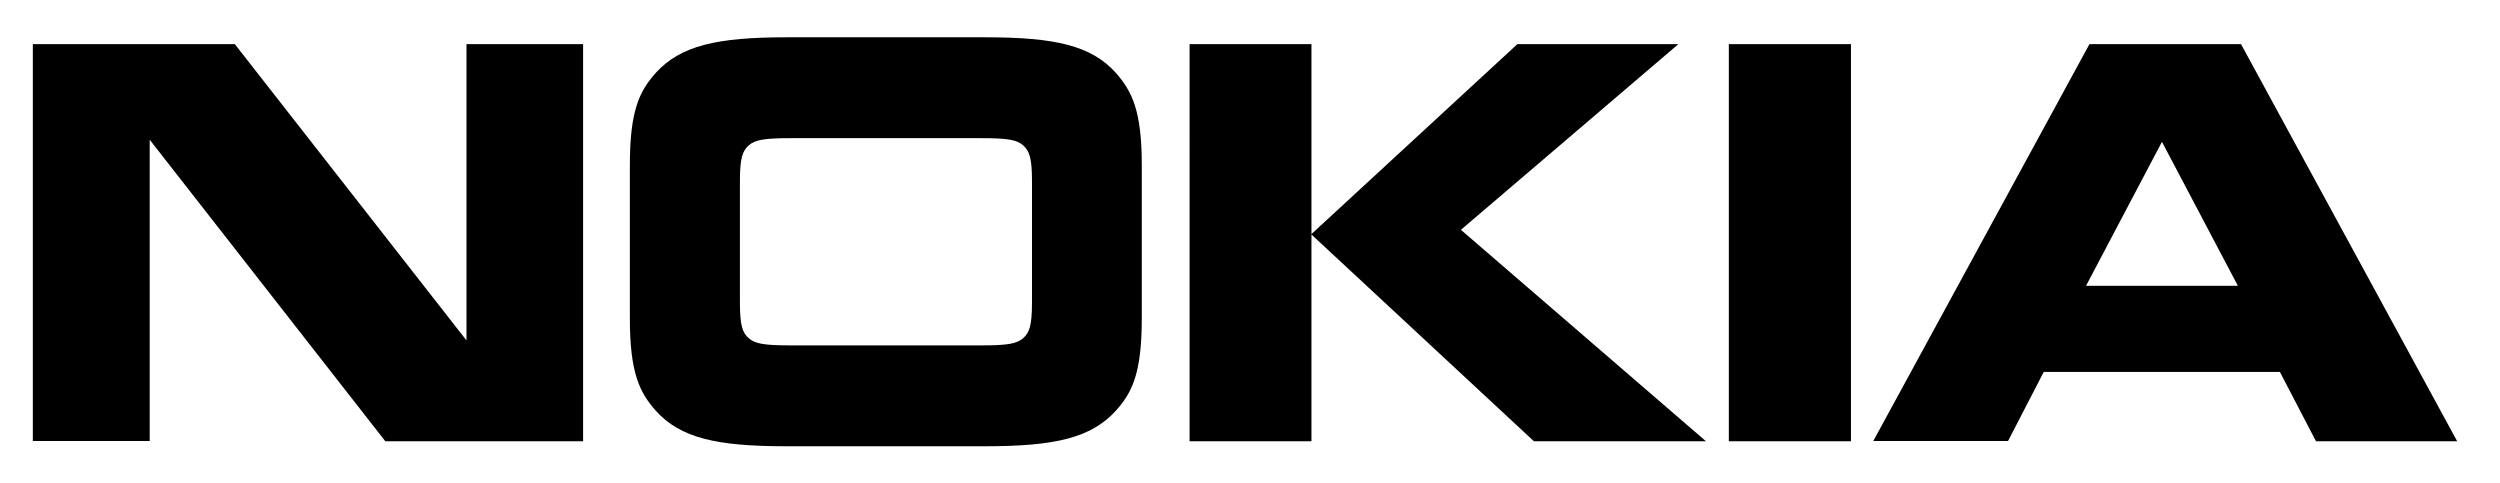
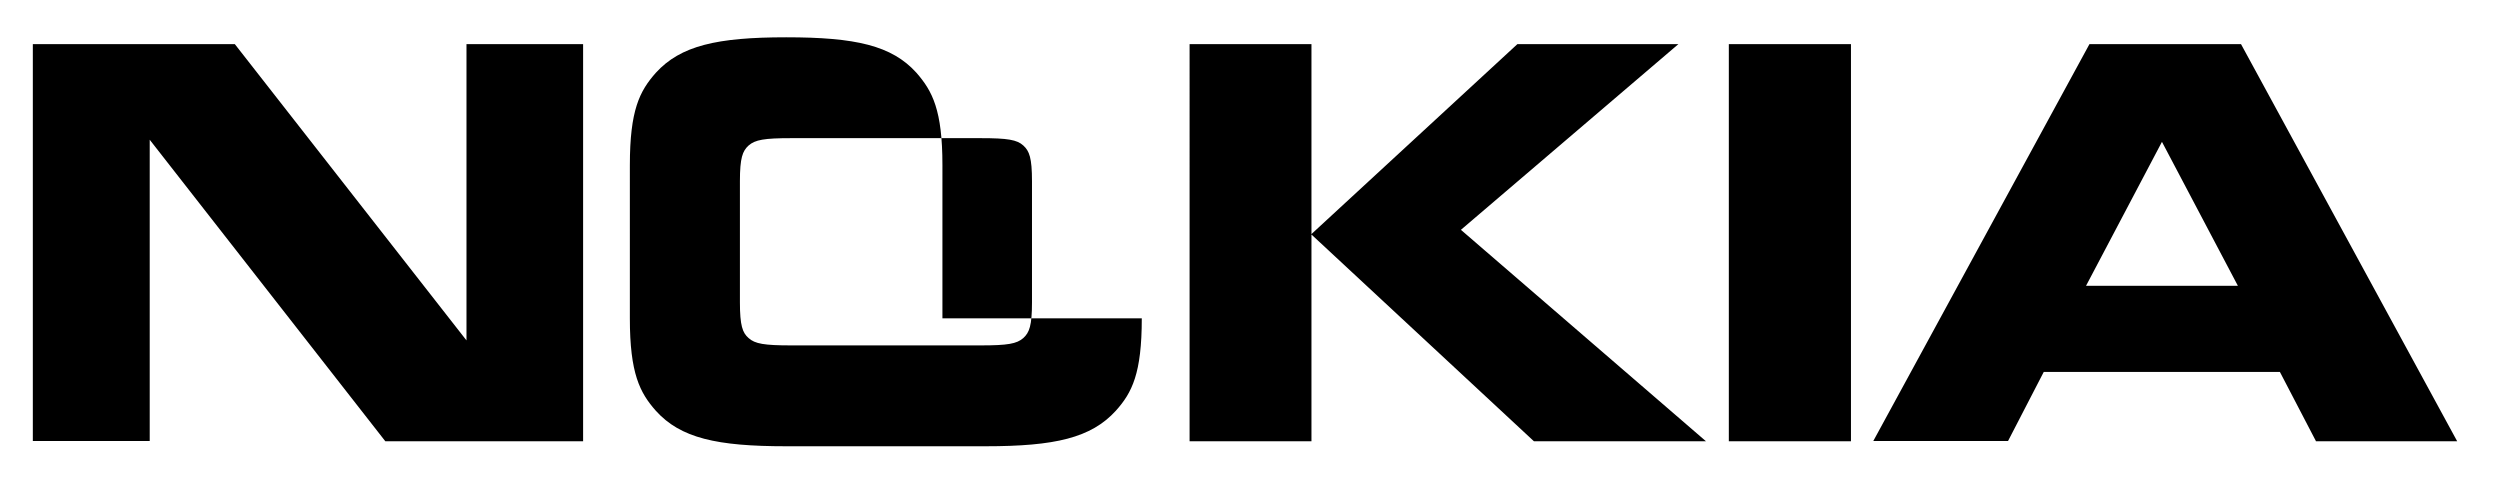
<svg xmlns="http://www.w3.org/2000/svg" id="Layer_1" x="0px" y="0px" viewBox="0 0 951.8 183.7" style="enable-background:new 0 0 951.8 183.7;" xml:space="preserve">
-   <path d="M57,167.9H12.5V16.8h76.9l88.2,112.8V16.8H222v151.2h-75.3L57,53.2V167.9 M434.7,121.2c0,21-3.7,28.3-9.9,35.2 c-9.4,10.3-23.1,13.5-49.6,13.5h-75.9c-26.4,0-40.2-3.1-49.6-13.5c-6.1-6.9-9.9-14.2-9.9-35.2V62.9c0-21,3.7-28.2,9.9-35.2 c9.4-10.3,23.2-13.5,49.6-13.5h75.9c26.4,0,40.2,3.1,49.6,13.5c6.1,7,9.9,14.2,9.9,35.2V121.2 M373.4,131.5 c10.2,0,13.7-0.6,16.2-2.8c2.3-2.1,3.3-4.7,3.3-13.6V69c0-8.9-1-11.5-3.3-13.6c-2.4-2.2-6-2.8-16.2-2.8h-72.2 c-10.2,0-13.7,0.6-16.2,2.8c-2.3,2.1-3.3,4.7-3.3,13.6v46.1c0,8.9,1,11.6,3.3,13.6c2.4,2.2,6,2.8,16.2,2.8L373.4,131.5 M499.3,16.8 v151.2h-46.4V16.8L499.3,16.8 M577.7,16.8H639l-82.8,70.7l93.3,80.5H584l-84.8-78.8L577.7,16.8 M658.2,16.8h46.5v151.2h-46.5  M881.7,167.9L868,141.6h-89.9l-13.6,26.3h-51.3l82.3-151.1h57.7l82.3,151.2H881.7 M794.2,108.8H852L823.1,54L794.2,108.8" />
+   <path d="M57,167.9H12.5V16.8h76.9l88.2,112.8V16.8H222v151.2h-75.3L57,53.2V167.9 M434.7,121.2c0,21-3.7,28.3-9.9,35.2 c-9.4,10.3-23.1,13.5-49.6,13.5h-75.9c-26.4,0-40.2-3.1-49.6-13.5c-6.1-6.9-9.9-14.2-9.9-35.2V62.9c0-21,3.7-28.2,9.9-35.2 c9.4-10.3,23.2-13.5,49.6-13.5c26.4,0,40.2,3.1,49.6,13.5c6.1,7,9.9,14.2,9.9,35.2V121.2 M373.4,131.5 c10.2,0,13.7-0.6,16.2-2.8c2.3-2.1,3.3-4.7,3.3-13.6V69c0-8.9-1-11.5-3.3-13.6c-2.4-2.2-6-2.8-16.2-2.8h-72.2 c-10.2,0-13.7,0.6-16.2,2.8c-2.3,2.1-3.3,4.7-3.3,13.6v46.1c0,8.9,1,11.6,3.3,13.6c2.4,2.2,6,2.8,16.2,2.8L373.4,131.5 M499.3,16.8 v151.2h-46.4V16.8L499.3,16.8 M577.7,16.8H639l-82.8,70.7l93.3,80.5H584l-84.8-78.8L577.7,16.8 M658.2,16.8h46.5v151.2h-46.5  M881.7,167.9L868,141.6h-89.9l-13.6,26.3h-51.3l82.3-151.1h57.7l82.3,151.2H881.7 M794.2,108.8H852L823.1,54L794.2,108.8" />
</svg>